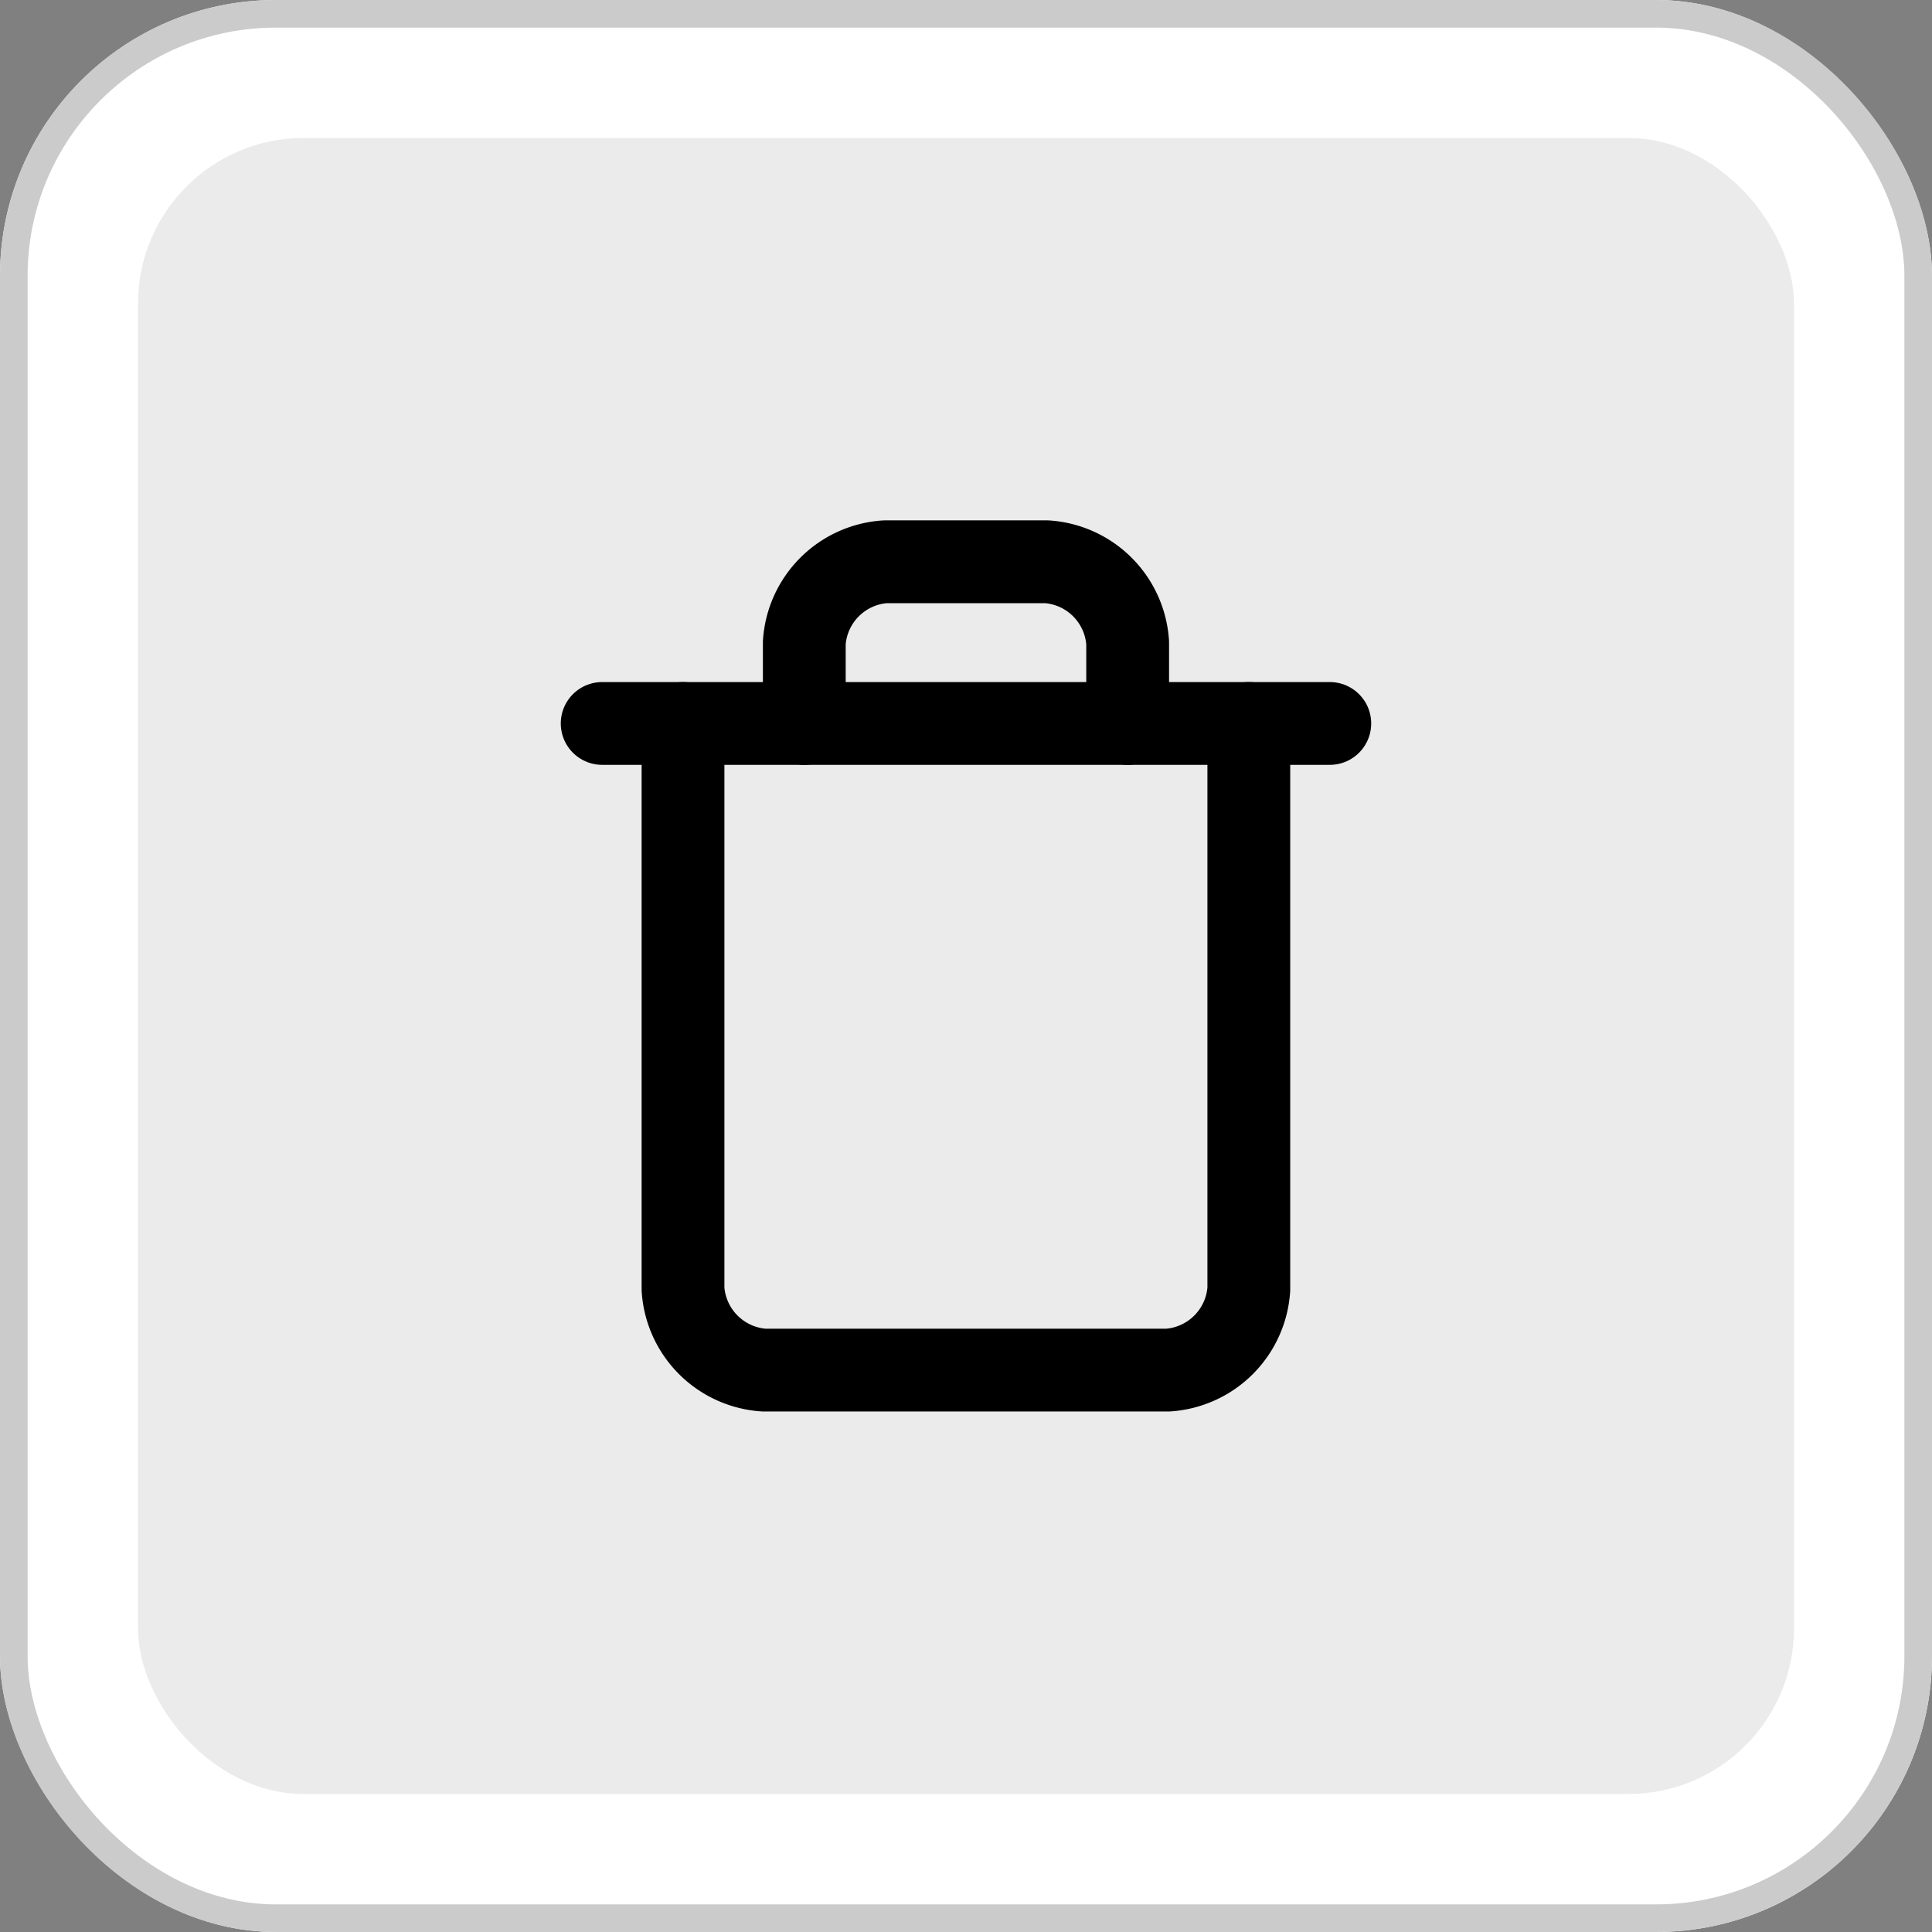
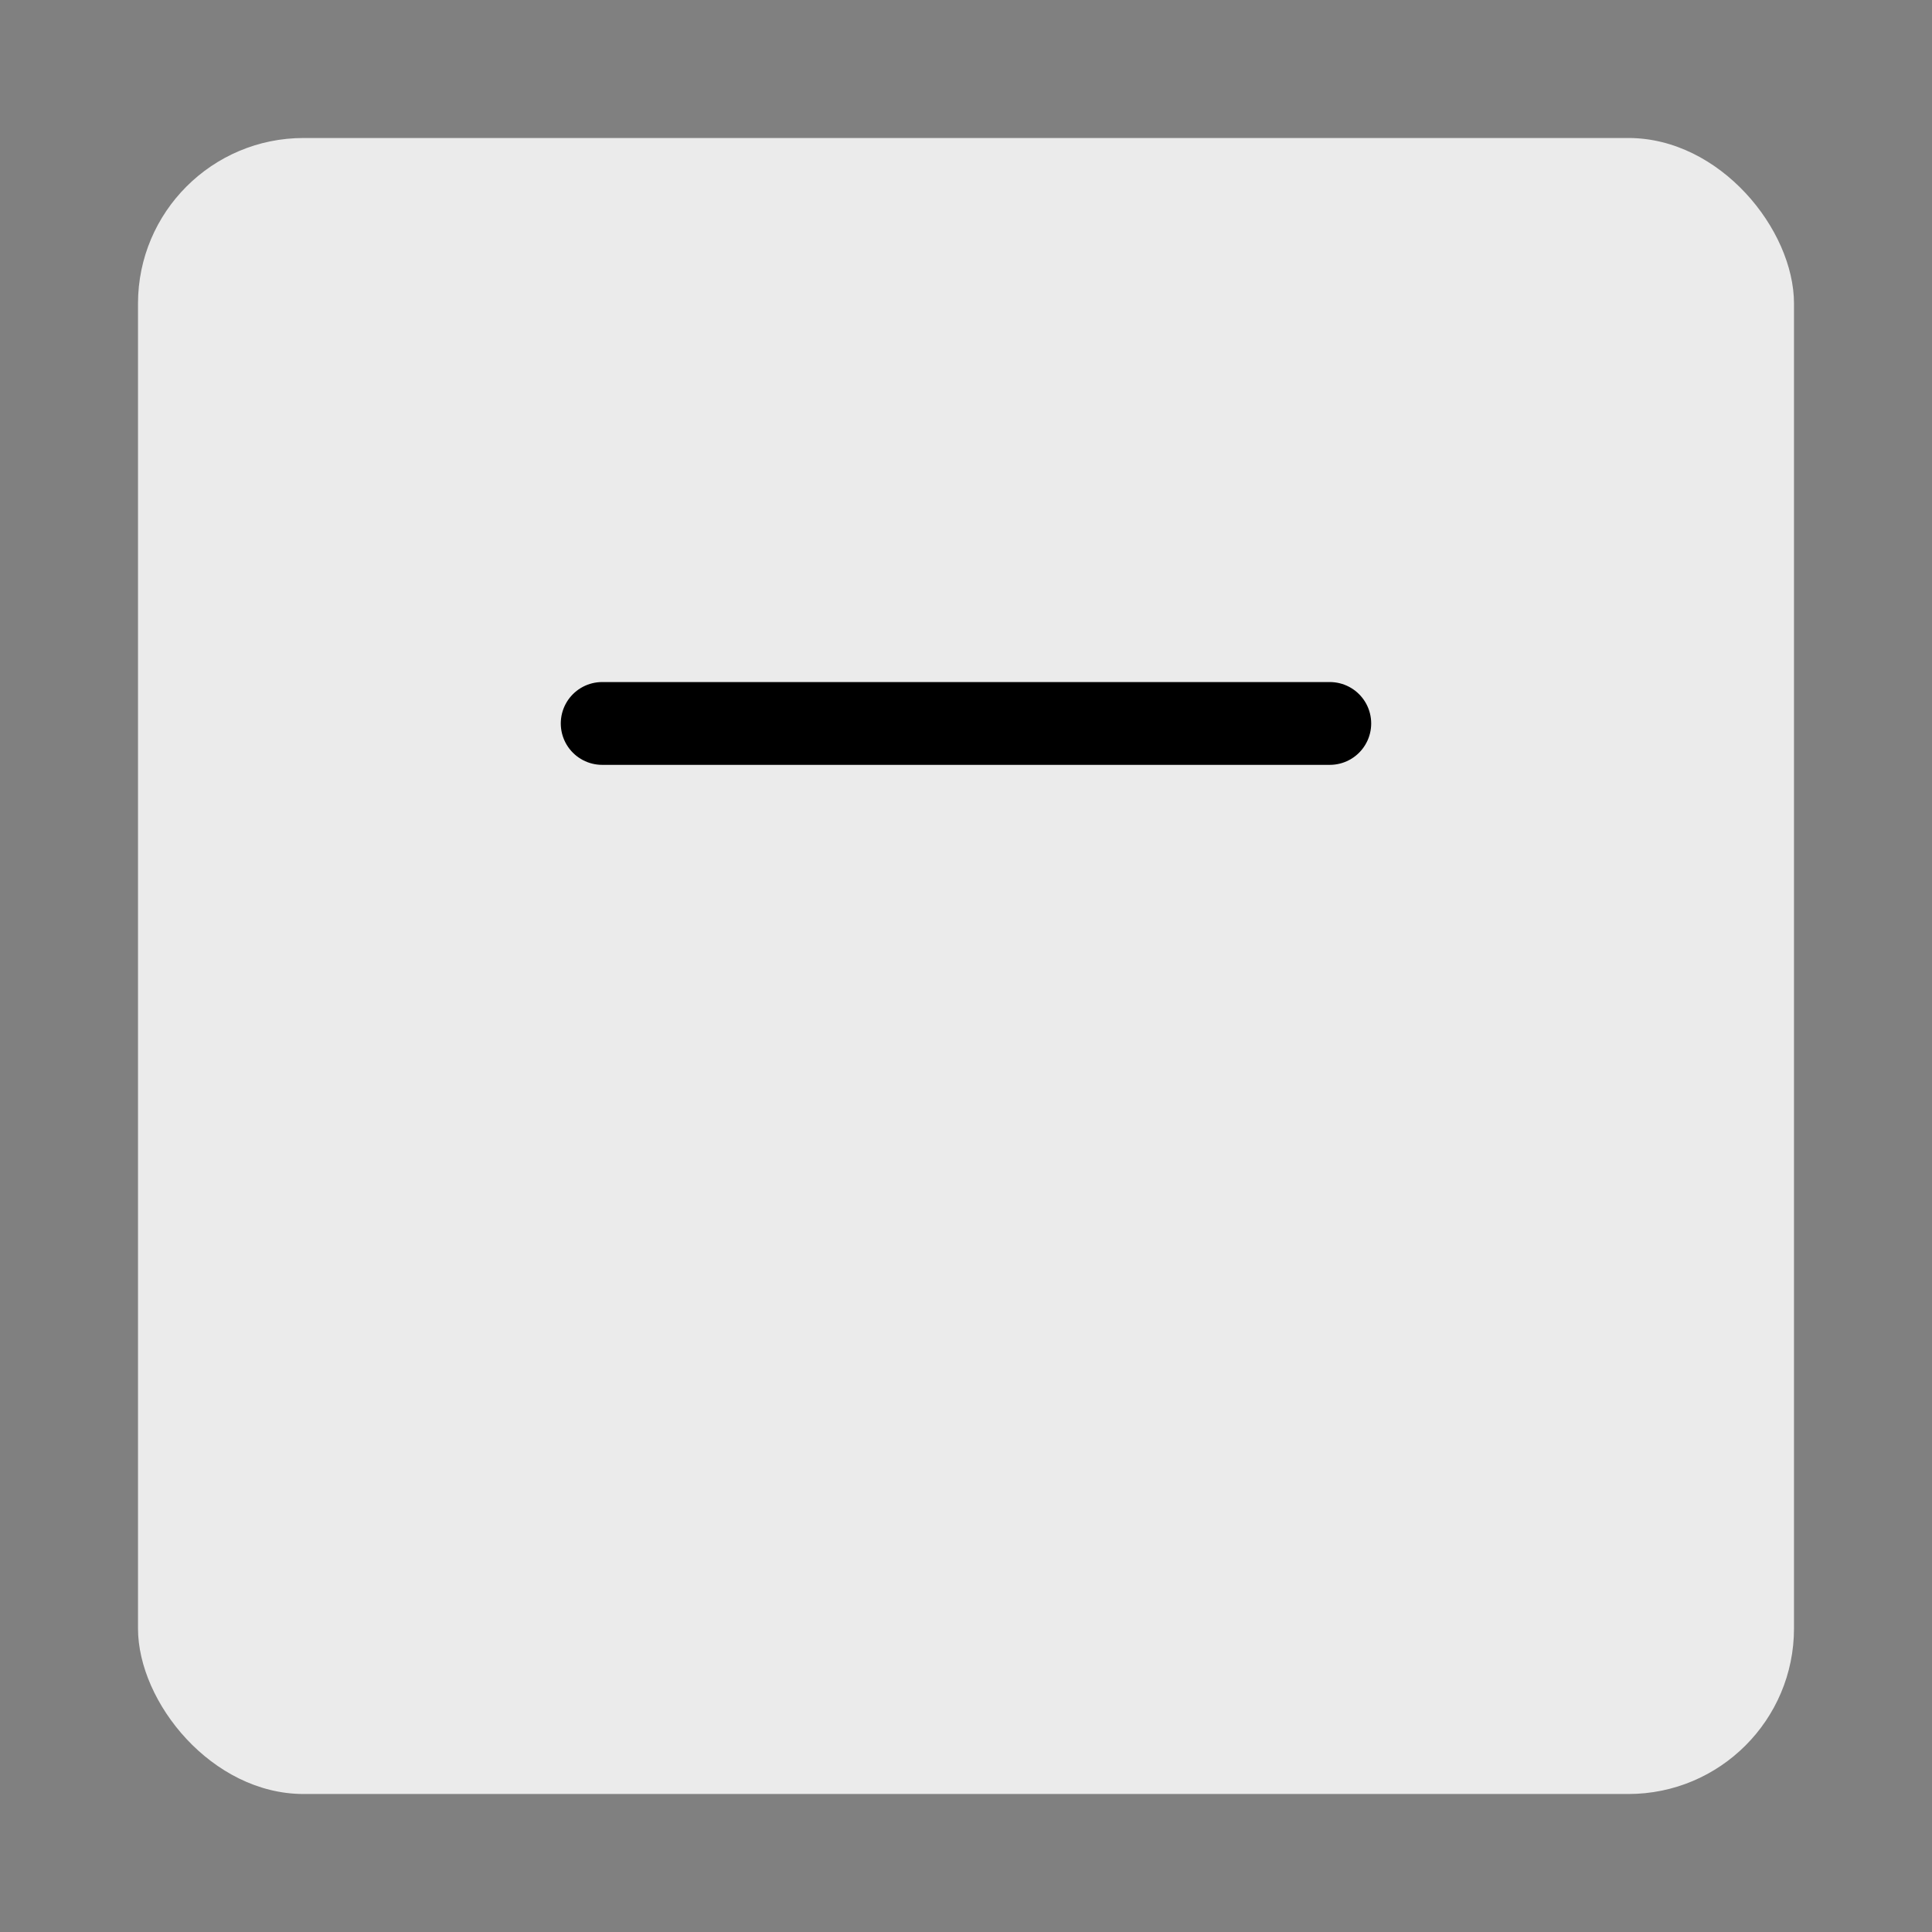
<svg xmlns="http://www.w3.org/2000/svg" width="70" height="70" viewBox="0 0 70 70">
  <rect x="0" y="0" width="70" height="70" fill="#808080" stroke="none" />
  <g transform="translate(-1396 449)">
    <g transform="translate(-83 86)">
      <g transform="translate(83)">
        <g transform="translate(138)">
          <g transform="translate(1258 -535)" fill="#fff" stroke="#cbcbcb" stroke-width="1">
-             <rect width="70" height="70" rx="10" stroke="none" />
-             <rect x="0.5" y="0.5" width="69" height="69" rx="9.5" fill="none" />
-           </g>
+             </g>
          <rect width="60" height="60" rx="6" transform="translate(1263 -530)" fill="#ebebeb" />
        </g>
      </g>
    </g>
    <g transform="translate(1414.818 -430.646)">
      <path d="M3,6H29.363" transform="translate(0 1.858)" fill="none" stroke="#000" stroke-linecap="round" stroke-linejoin="round" stroke-width="3" />
-       <path d="M25.5,6V26.5a3.15,3.15,0,0,1-2.929,2.929H7.929A3.15,3.15,0,0,1,5,26.5V6" transform="translate(0.929 1.858)" fill="none" stroke="#000" stroke-linecap="round" stroke-linejoin="round" stroke-width="3" />
-       <path d="M8,7.858V4.929A3.15,3.15,0,0,1,10.929,2h5.858a3.15,3.15,0,0,1,2.929,2.929V7.858" transform="translate(2.323)" fill="none" stroke="#000" stroke-linecap="round" stroke-linejoin="round" stroke-width="3" />
    </g>
  </g>
</svg>